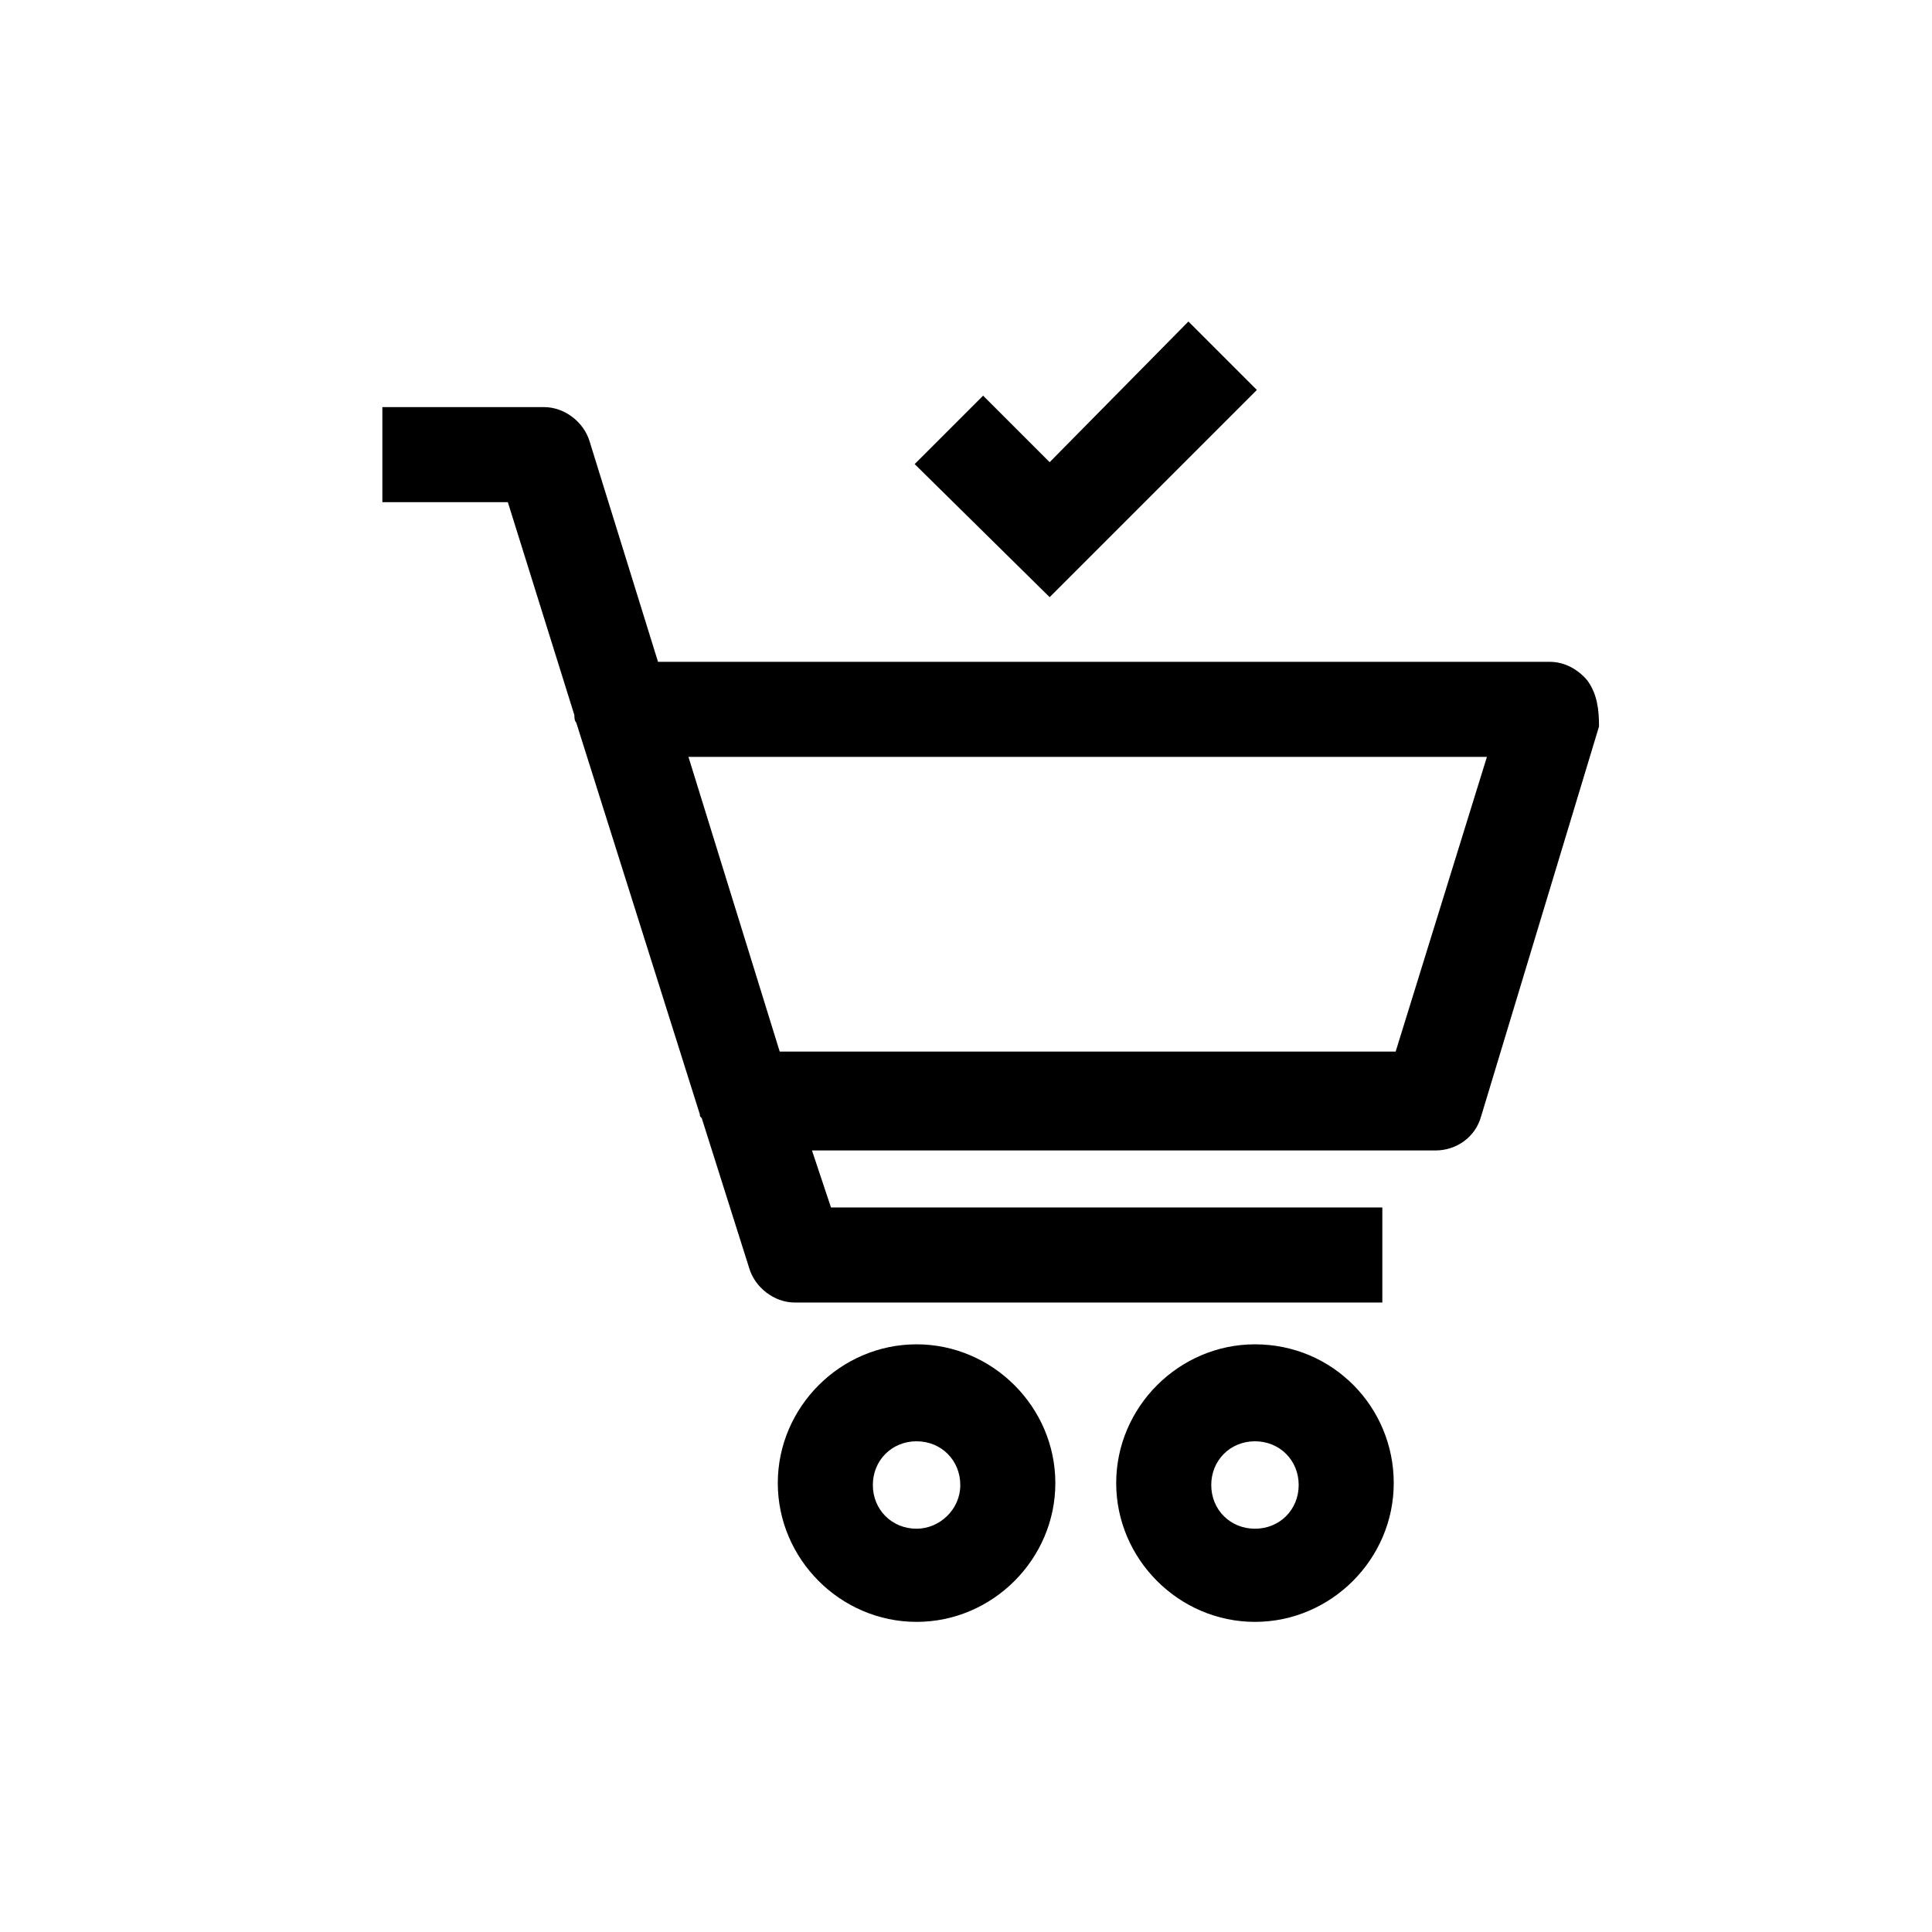
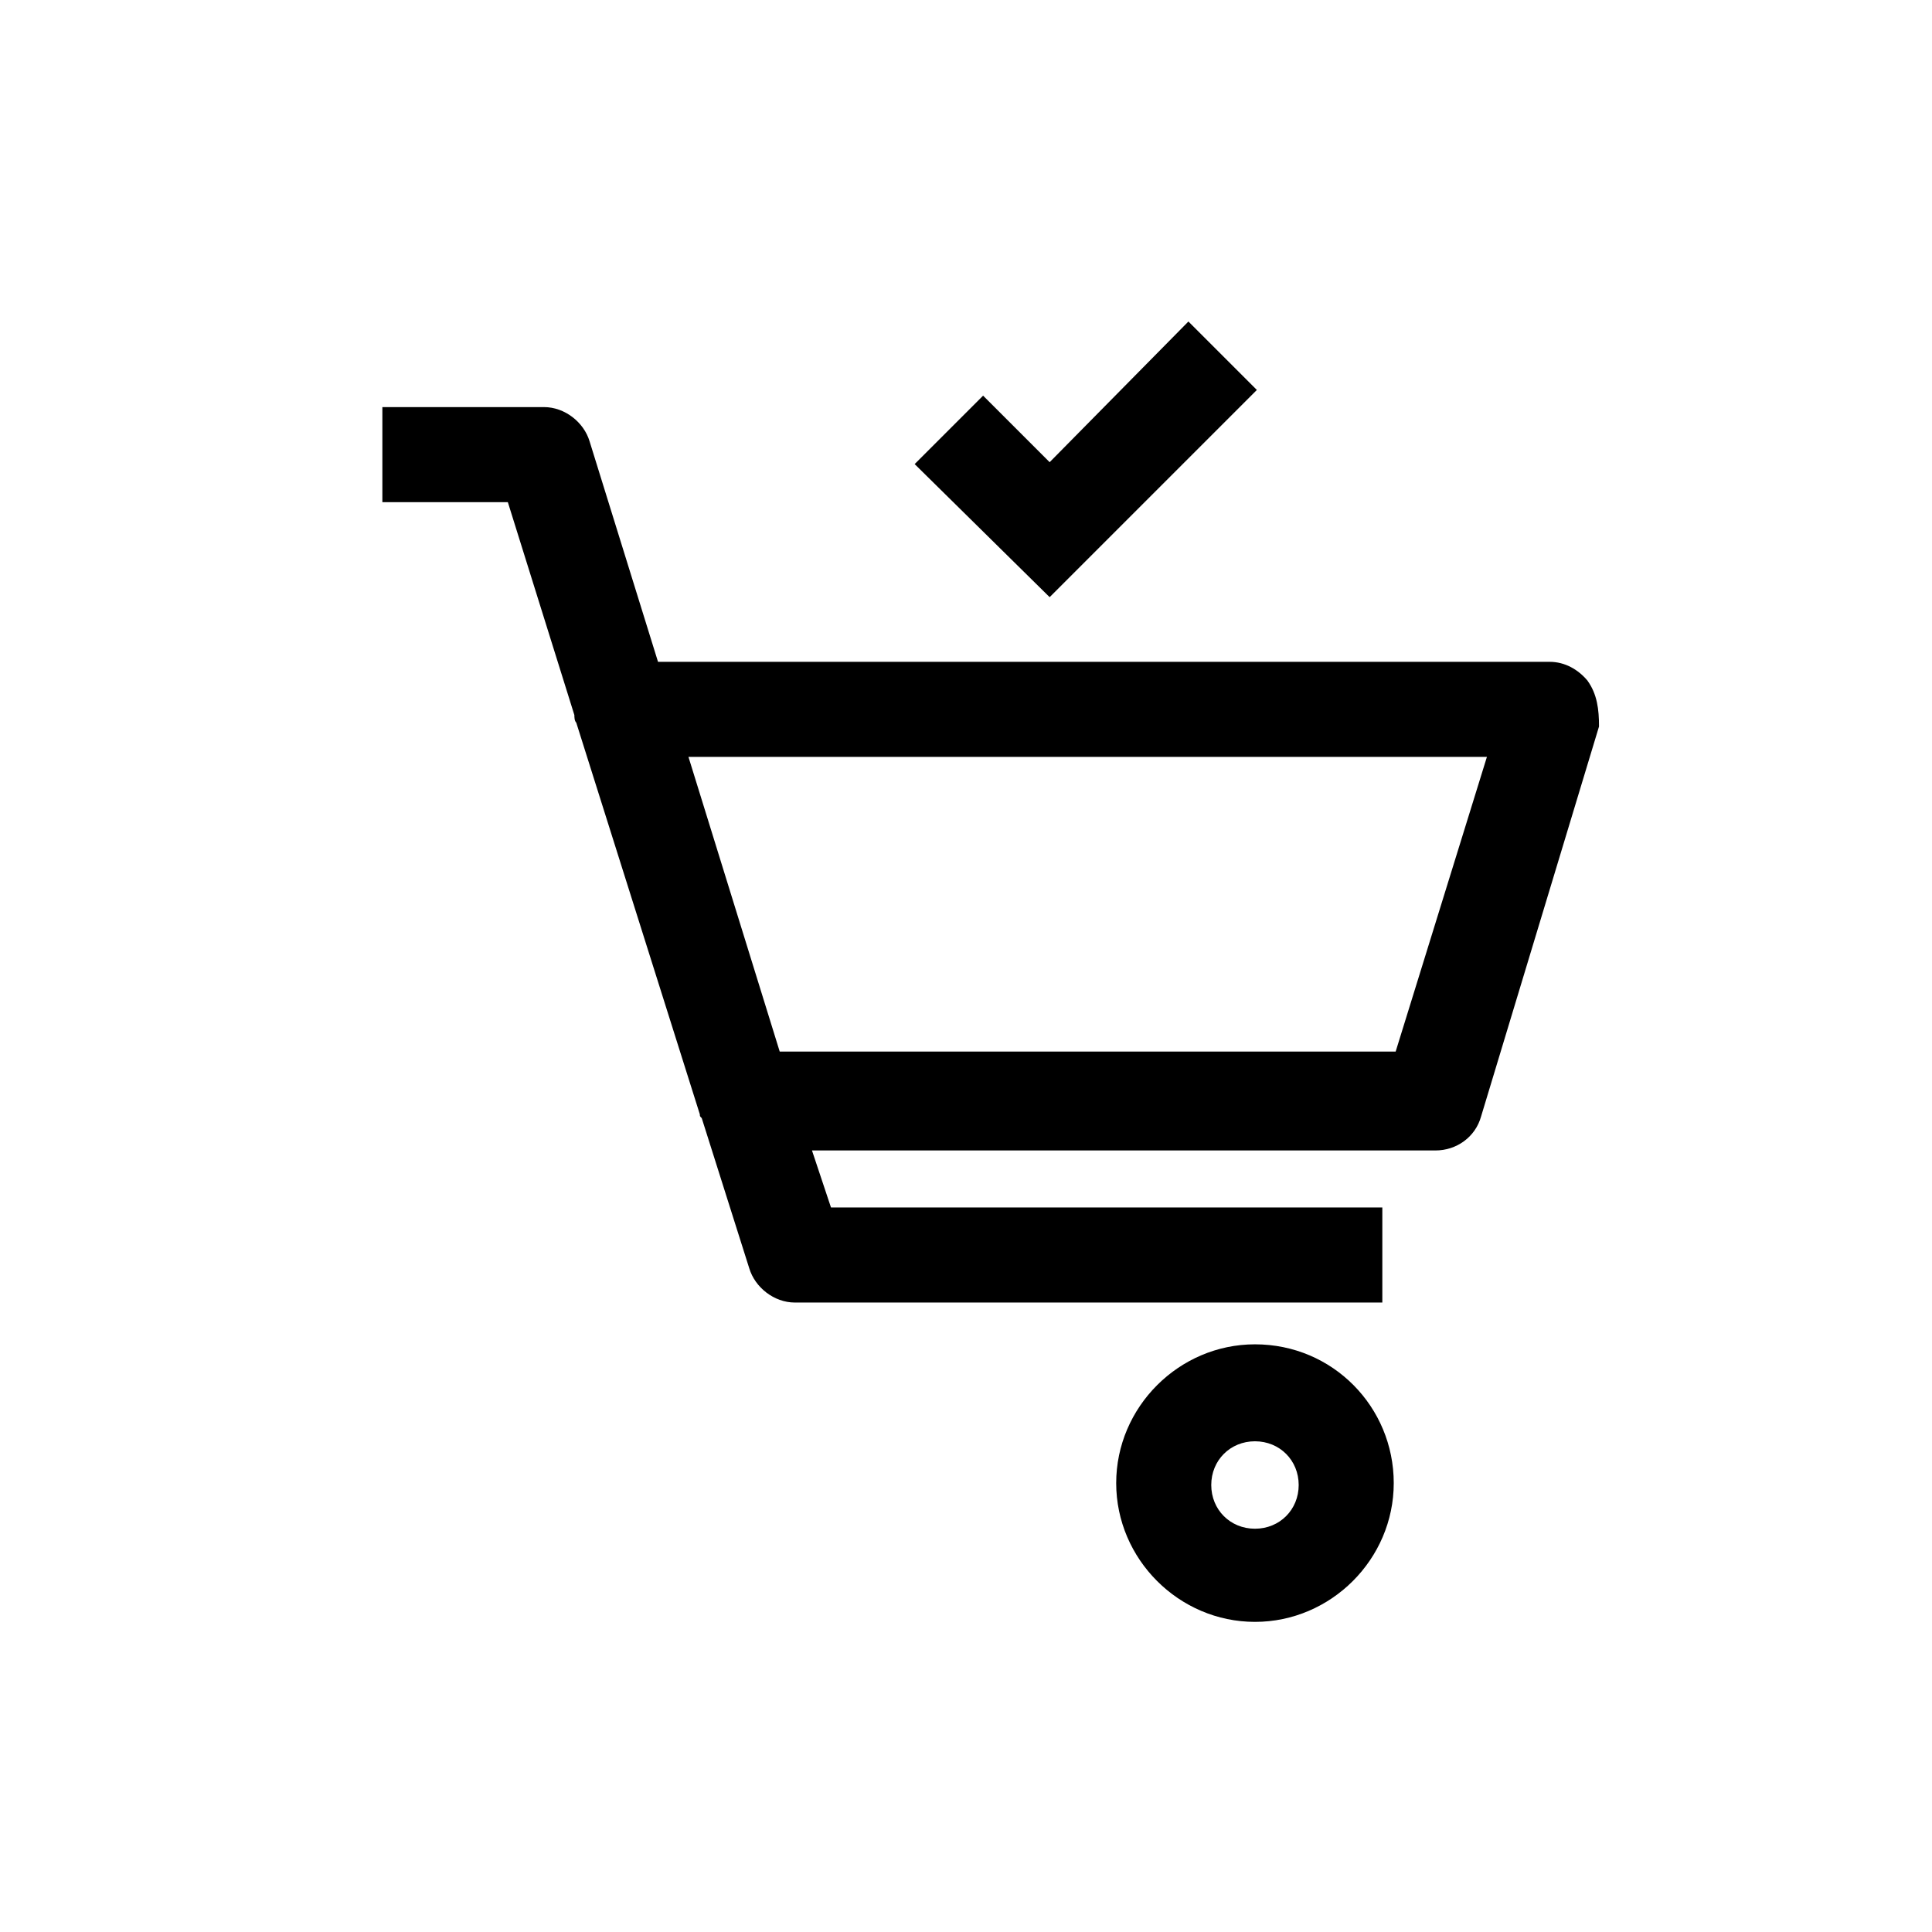
<svg xmlns="http://www.w3.org/2000/svg" fill="#000000" width="800px" height="800px" version="1.1" viewBox="144 144 512 512">
  <g>
    <path d="m477.08 247.34-18.137-18.137-36.777 37.281-17.637-17.633-18.137 18.137 35.773 35.266z" />
-     <path d="m386.9 500.26c-20.152 0-36.777 16.625-36.777 36.777s16.625 36.777 36.777 36.777c20.152 0 36.777-16.625 36.777-36.777s-16.625-36.777-36.777-36.777zm0 48.867c-6.551 0-11.586-5.039-11.586-11.586 0-6.551 5.039-11.586 11.586-11.586 6.551 0 11.586 5.039 11.586 11.586 0.004 6.551-5.539 11.586-11.586 11.586z" />
    <path d="m476.58 500.26c-20.152 0-36.777 16.625-36.777 36.777s16.625 36.777 36.777 36.777 36.777-16.625 36.777-36.777-16.121-36.777-36.777-36.777zm0 48.867c-6.551 0-11.586-5.039-11.586-11.586 0-6.551 5.039-11.586 11.586-11.586 6.551 0 11.586 5.039 11.586 11.586 0 6.551-5.035 11.586-11.586 11.586z" />
    <path d="m564.75 324.43c-2.519-3.023-6.047-5.039-10.078-5.039l-236.29 0.004-18.137-58.441c-1.512-5.039-6.551-9.07-12.09-9.07h-42.824v25.191h33.25l17.633 56.426c0 0.504 0 1.512 0.504 2.016l32.746 103.79c0 0.504 0 0.504 0.504 1.008l12.594 39.801c1.512 5.039 6.551 9.07 12.09 9.07h155.68v-25.191h-146.11l-5.039-15.113h165.25c5.543 0 10.578-3.527 12.09-9.07l31.234-103.28c0.008-4.535-0.496-8.566-3.012-12.094zm-50.887 98.246h-163.23l-24.184-78.094h211.6z" />
  </g>
</svg>